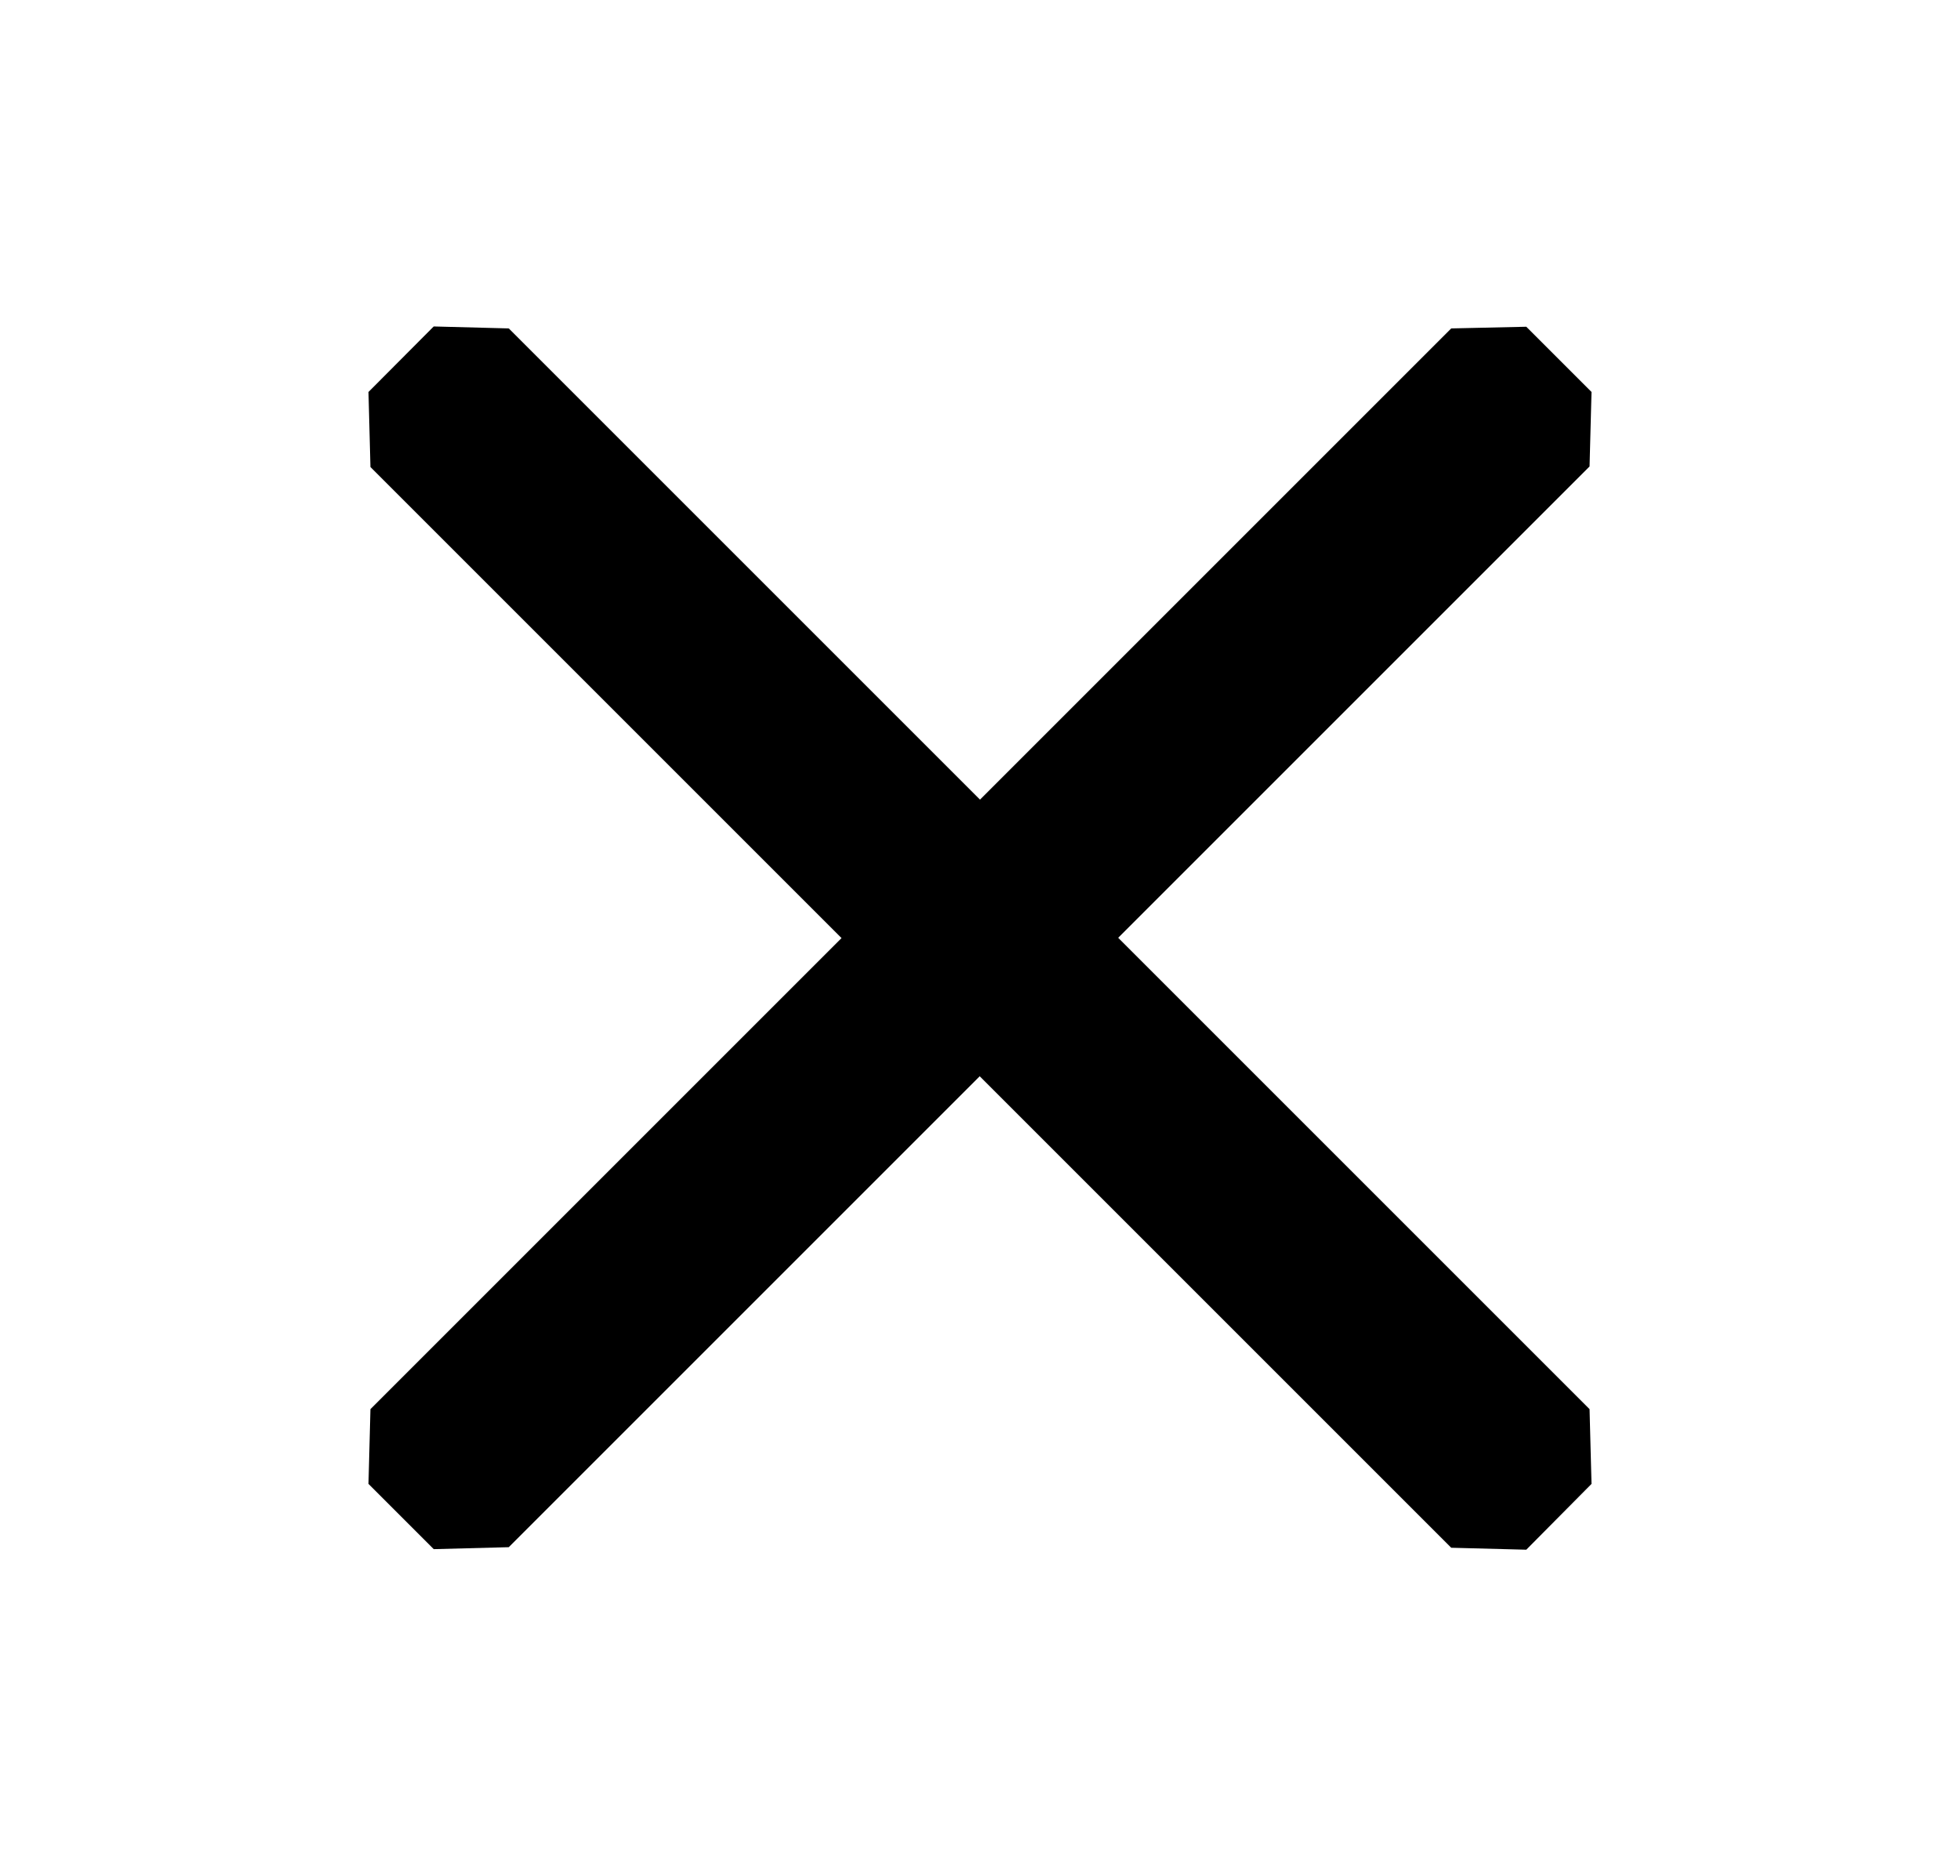
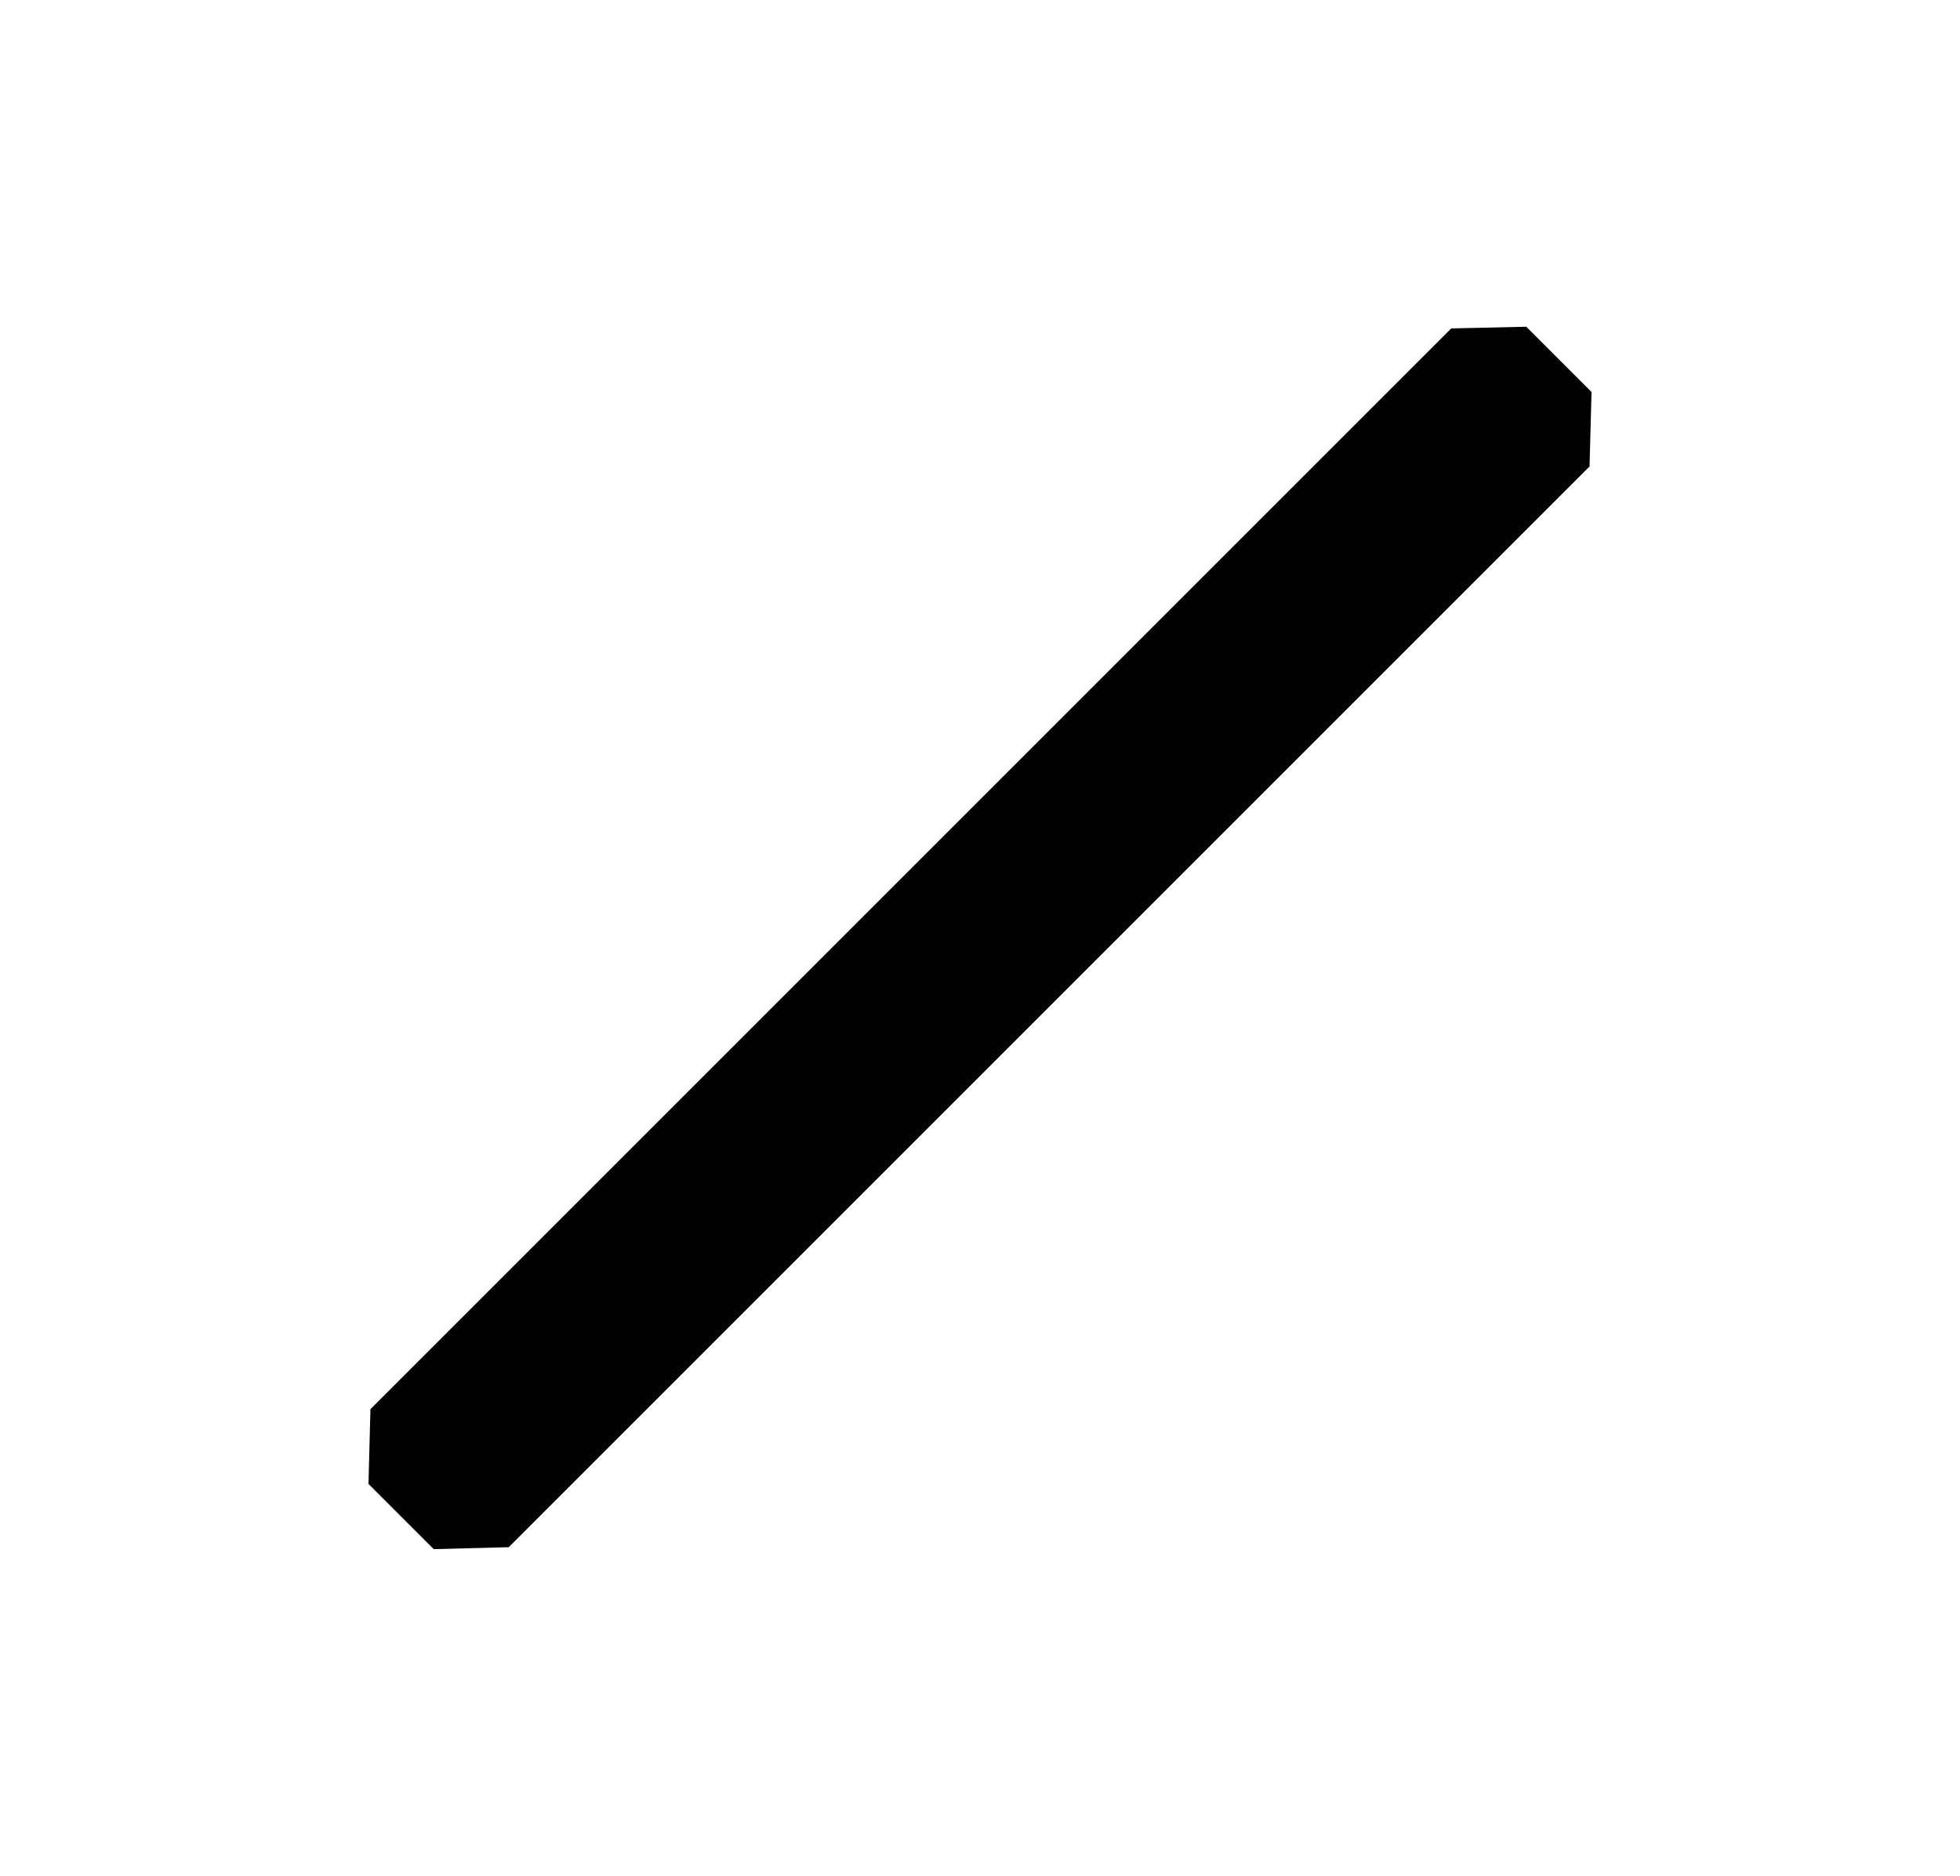
<svg xmlns="http://www.w3.org/2000/svg" id="Layer_1" data-name="Layer 1" viewBox="0 0 70 67">
  <title>Artboard 8</title>
-   <path d="M56.77,50.33l-38.6-38.6-2.68-.07L13.16,14l.07,2.68,38.6,38.6,2.68.07L56.84,53Z" />
  <path d="M51.83,11.73l-38.6,38.6L13.16,53l2.33,2.33,2.68-.07,38.6-38.6L56.84,14l-2.33-2.33Z" />
</svg>